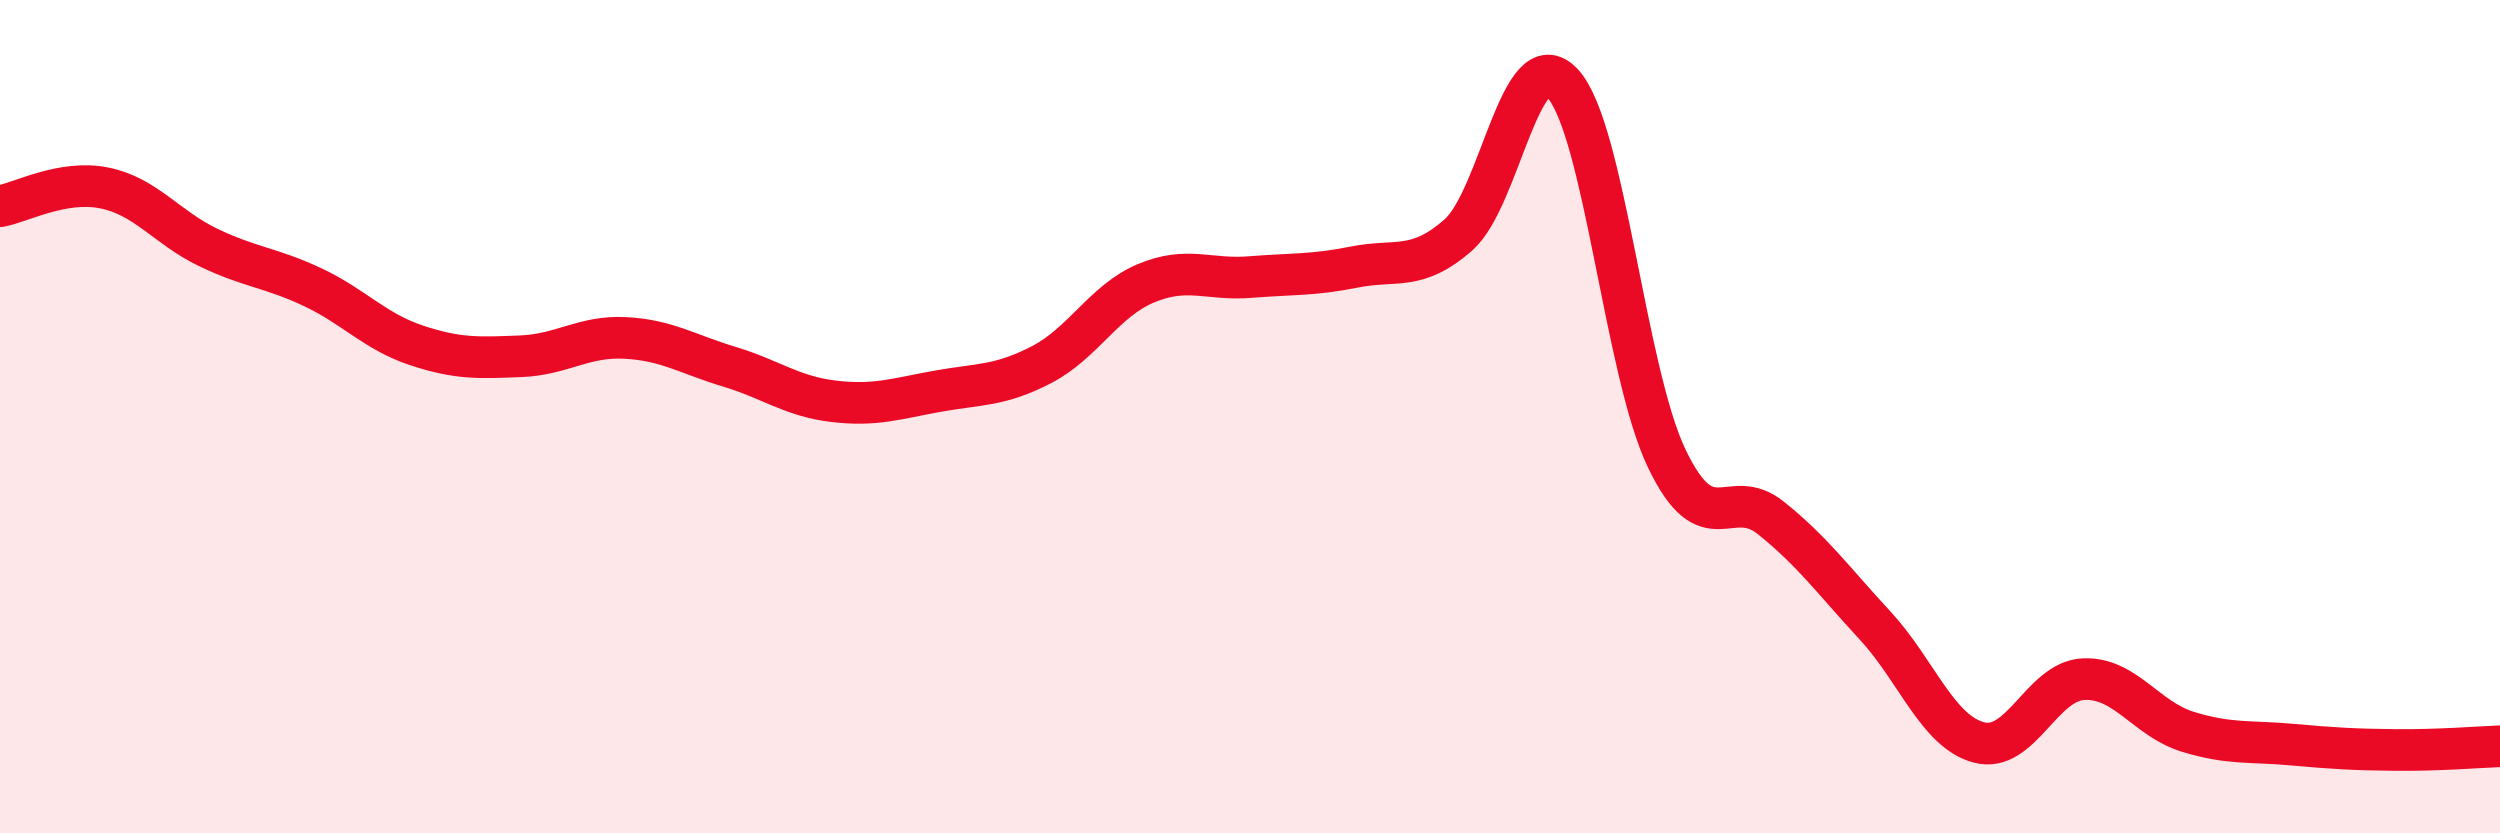
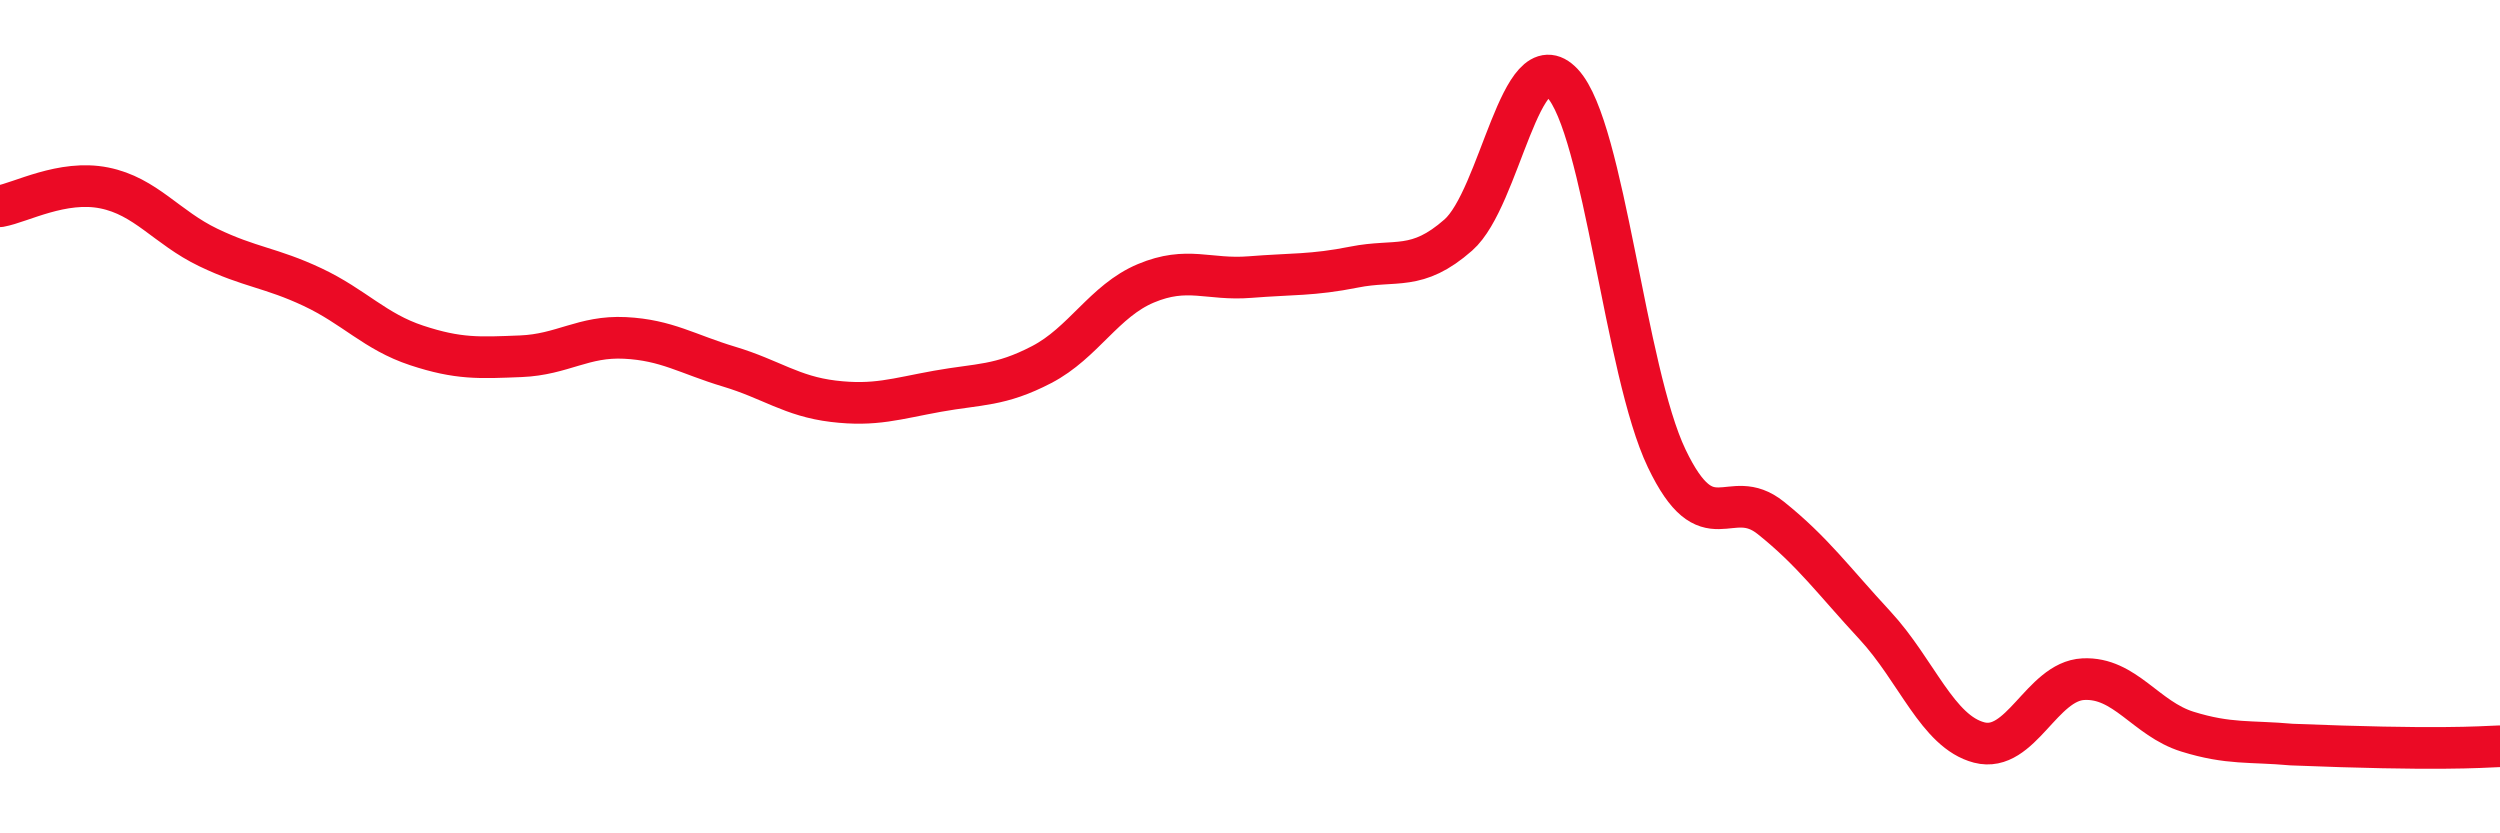
<svg xmlns="http://www.w3.org/2000/svg" width="60" height="20" viewBox="0 0 60 20">
-   <path d="M 0,4.95 C 0.5,4.86 1.5,4.31 2.5,4.51 C 3.5,4.71 4,5.46 5,5.94 C 6,6.42 6.5,6.42 7.5,6.89 C 8.5,7.36 9,7.96 10,8.29 C 11,8.62 11.5,8.59 12.5,8.55 C 13.5,8.51 14,8.06 15,8.11 C 16,8.16 16.5,8.5 17.5,8.8 C 18.5,9.1 19,9.51 20,9.63 C 21,9.75 21.5,9.57 22.5,9.39 C 23.5,9.21 24,9.27 25,8.75 C 26,8.23 26.5,7.22 27.5,6.8 C 28.5,6.38 29,6.73 30,6.65 C 31,6.57 31.5,6.61 32.5,6.41 C 33.5,6.21 34,6.52 35,5.64 C 36,4.76 36.5,0.93 37.5,2 C 38.5,3.07 39,8.91 40,11 C 41,13.09 41.5,11.63 42.5,12.43 C 43.5,13.23 44,13.93 45,15.01 C 46,16.09 46.5,17.56 47.5,17.82 C 48.5,18.08 49,16.35 50,16.3 C 51,16.25 51.5,17.25 52.5,17.56 C 53.5,17.87 54,17.78 55,17.87 C 56,17.96 56.5,17.99 57.5,18 C 58.5,18.01 59.5,17.93 60,17.91L60 20L0 20Z" fill="#EB0A25" opacity="0.1" stroke-linecap="round" stroke-linejoin="round" />
-   <path d="M 0,4.95 C 0.5,4.86 1.5,4.31 2.5,4.51 C 3.5,4.71 4,5.46 5,5.94 C 6,6.42 6.5,6.42 7.5,6.89 C 8.5,7.36 9,7.96 10,8.29 C 11,8.62 11.5,8.59 12.5,8.55 C 13.5,8.51 14,8.06 15,8.11 C 16,8.16 16.5,8.5 17.5,8.8 C 18.5,9.1 19,9.51 20,9.63 C 21,9.75 21.5,9.57 22.5,9.39 C 23.5,9.21 24,9.27 25,8.75 C 26,8.23 26.5,7.22 27.5,6.8 C 28.5,6.38 29,6.73 30,6.65 C 31,6.57 31.5,6.61 32.5,6.41 C 33.5,6.21 34,6.52 35,5.64 C 36,4.76 36.5,0.93 37.5,2 C 38.5,3.07 39,8.91 40,11 C 41,13.09 41.5,11.63 42.5,12.43 C 43.5,13.23 44,13.93 45,15.01 C 46,16.09 46.5,17.56 47.5,17.82 C 48.5,18.08 49,16.35 50,16.3 C 51,16.25 51.5,17.25 52.5,17.56 C 53.5,17.87 54,17.78 55,17.87 C 56,17.96 56.5,17.99 57.5,18 C 58.5,18.01 59.5,17.93 60,17.91" stroke="#EB0A25" stroke-width="1" fill="none" stroke-linecap="round" stroke-linejoin="round" />
+   <path d="M 0,4.95 C 0.5,4.86 1.5,4.31 2.5,4.51 C 3.5,4.71 4,5.46 5,5.94 C 6,6.42 6.5,6.42 7.5,6.89 C 8.5,7.36 9,7.96 10,8.29 C 11,8.62 11.5,8.59 12.5,8.55 C 13.5,8.51 14,8.06 15,8.11 C 16,8.16 16.5,8.5 17.5,8.8 C 18.5,9.1 19,9.51 20,9.63 C 21,9.75 21.5,9.57 22.5,9.39 C 23.5,9.21 24,9.27 25,8.75 C 26,8.23 26.5,7.22 27.5,6.8 C 28.5,6.38 29,6.73 30,6.65 C 31,6.57 31.5,6.61 32.5,6.41 C 33.5,6.21 34,6.52 35,5.64 C 36,4.76 36.5,0.93 37.5,2 C 38.5,3.07 39,8.91 40,11 C 41,13.09 41.5,11.63 42.5,12.43 C 43.5,13.23 44,13.93 45,15.01 C 46,16.09 46.5,17.56 47.5,17.82 C 48.5,18.08 49,16.35 50,16.3 C 51,16.25 51.5,17.25 52.5,17.56 C 53.5,17.87 54,17.78 55,17.87 C 58.5,18.01 59.5,17.93 60,17.91" stroke="#EB0A25" stroke-width="1" fill="none" stroke-linecap="round" stroke-linejoin="round" />
</svg>